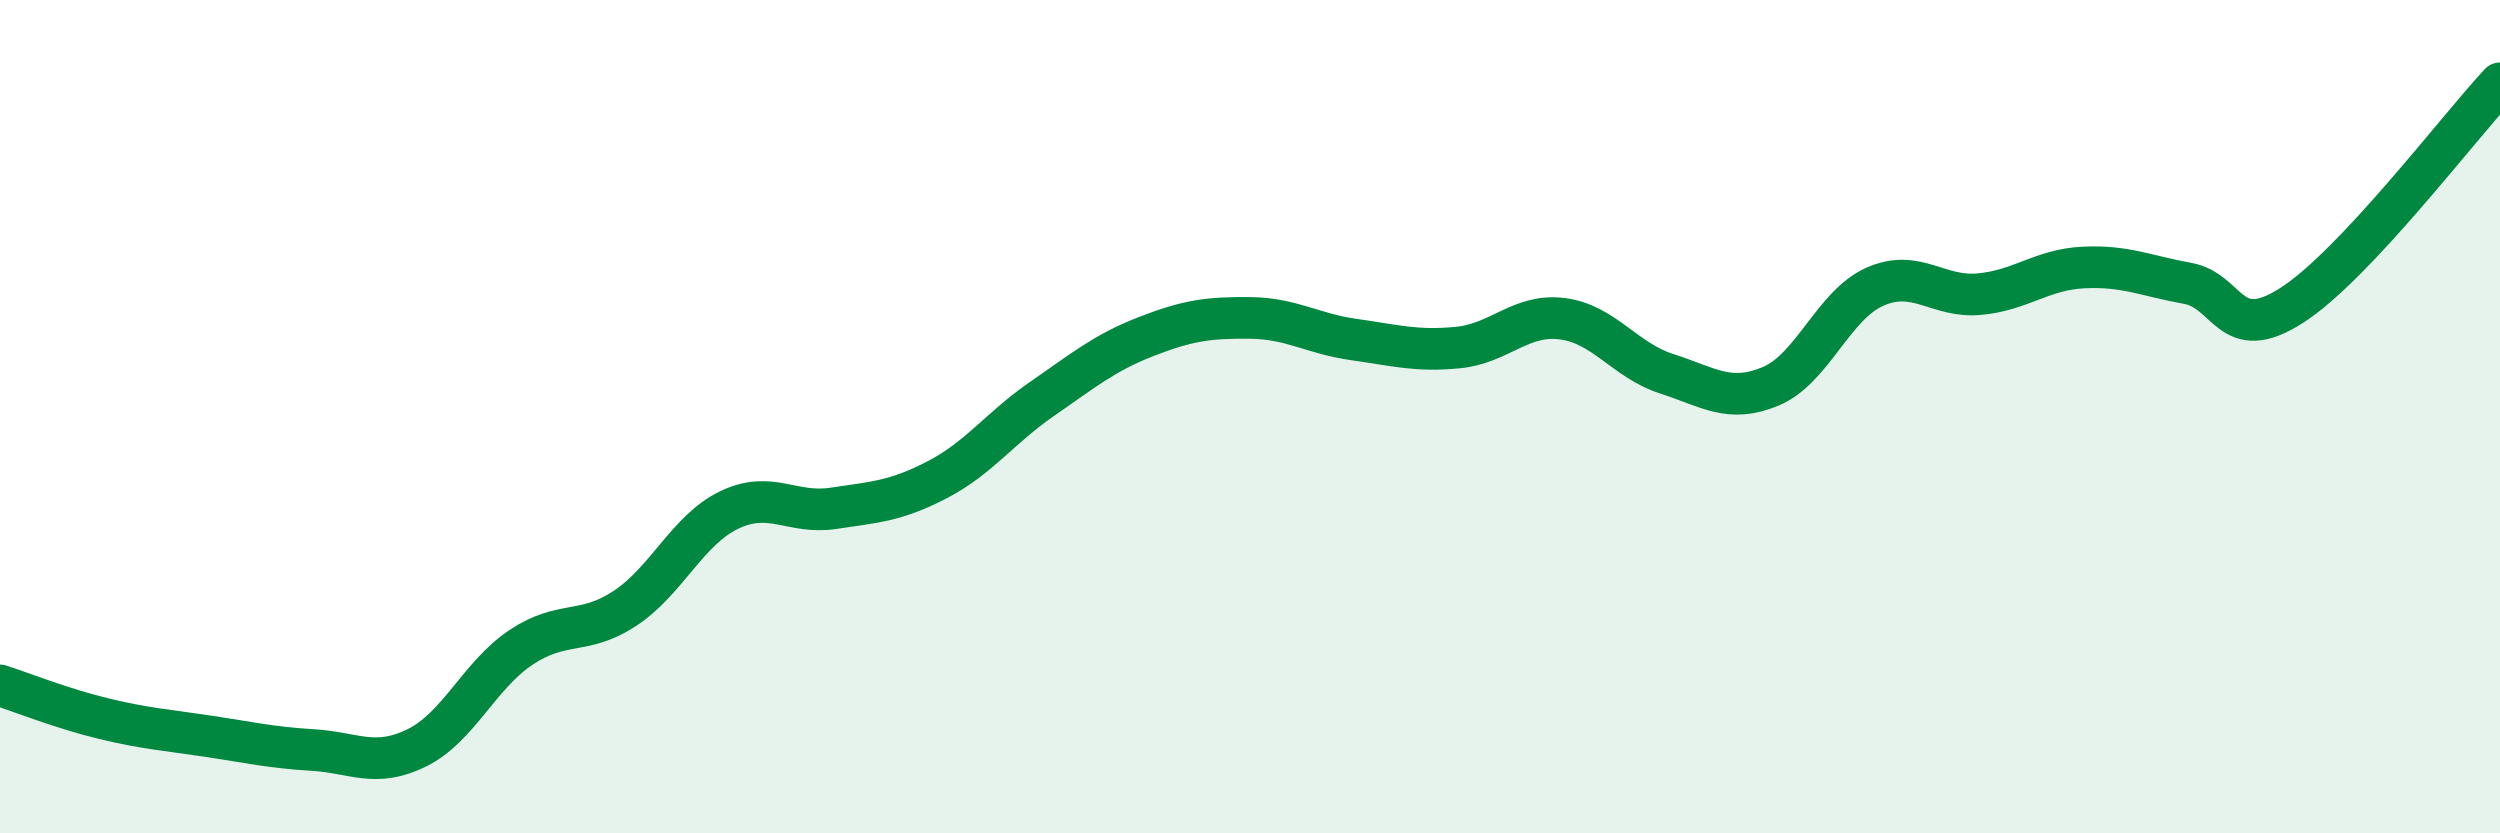
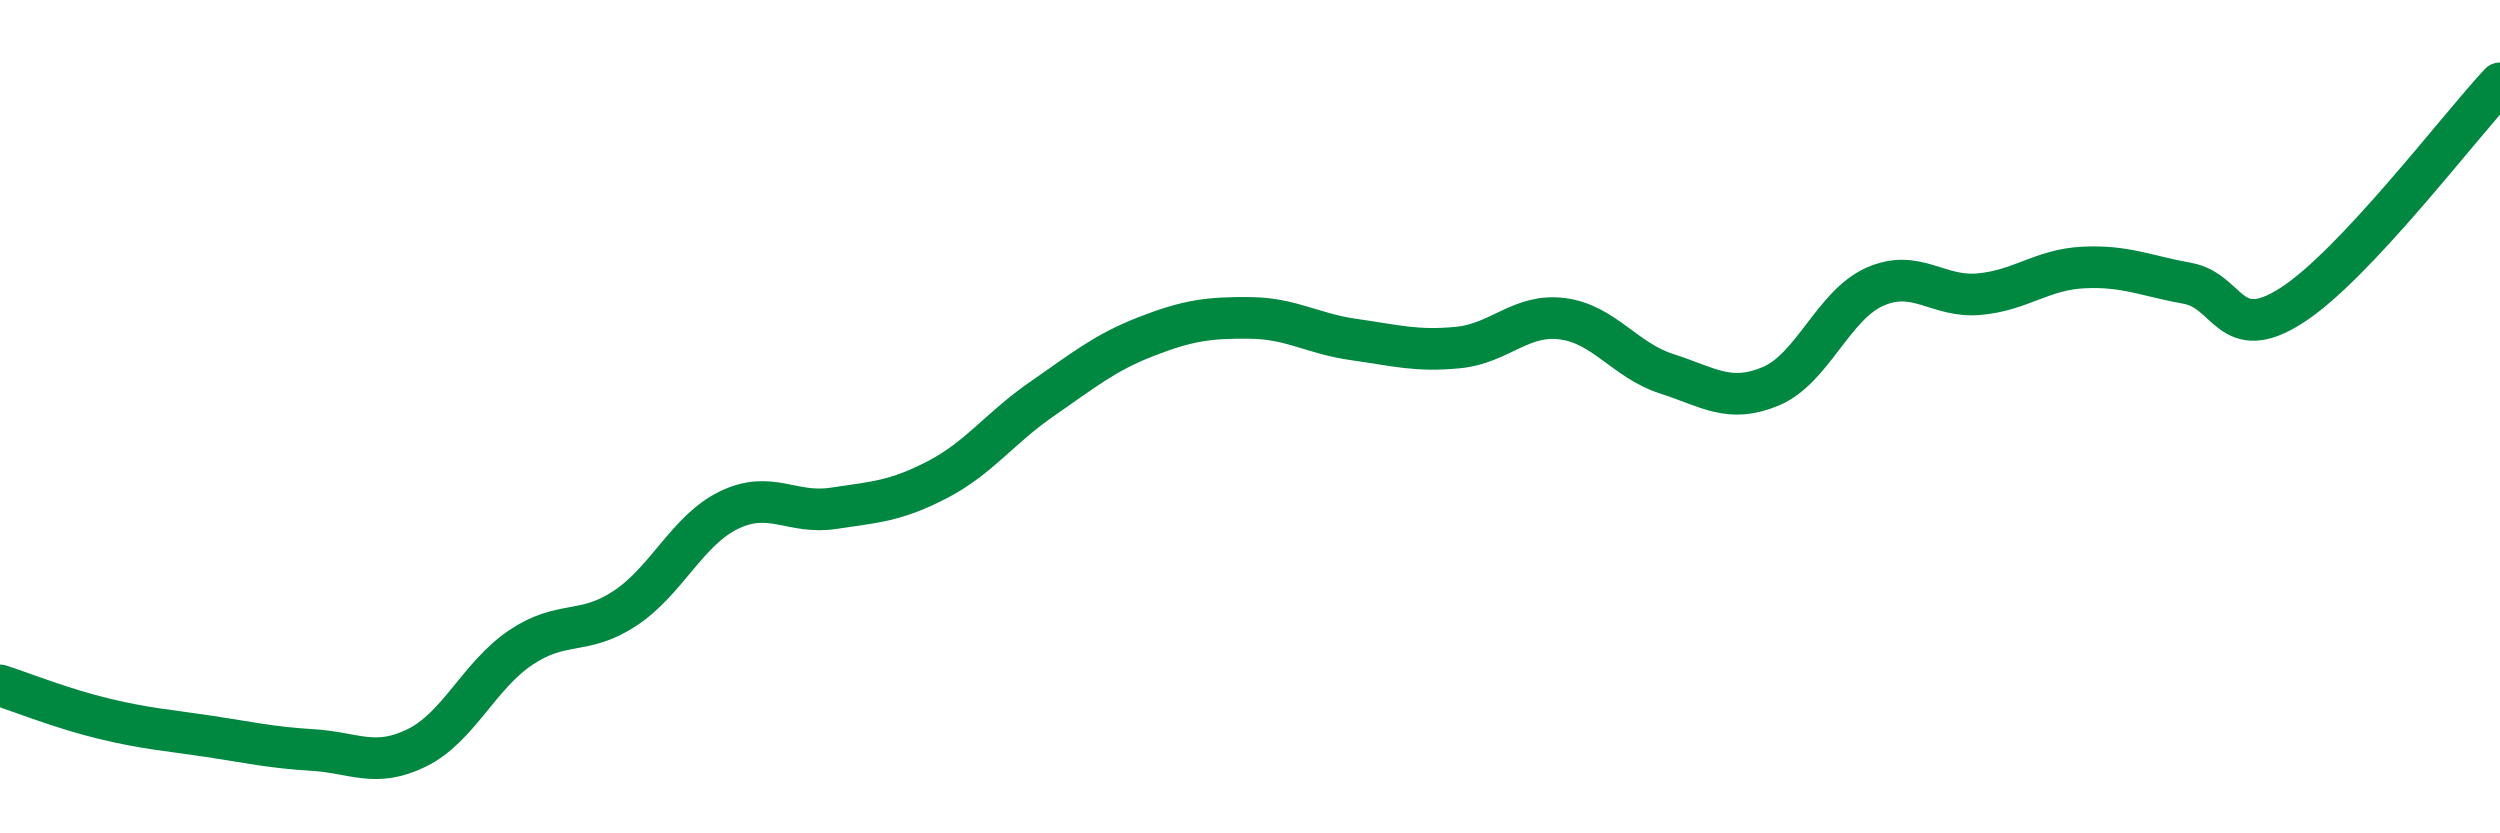
<svg xmlns="http://www.w3.org/2000/svg" width="60" height="20" viewBox="0 0 60 20">
-   <path d="M 0,16.45 C 0.5,16.61 1.5,17.01 2.5,17.25 C 3.5,17.49 4,17.52 5,17.67 C 6,17.82 6.5,17.94 7.5,18 C 8.5,18.06 9,18.44 10,17.95 C 11,17.46 11.5,16.21 12.5,15.54 C 13.5,14.87 14,15.26 15,14.6 C 16,13.94 16.5,12.72 17.5,12.24 C 18.5,11.76 19,12.35 20,12.2 C 21,12.05 21.5,12.03 22.5,11.51 C 23.5,10.99 24,10.27 25,9.58 C 26,8.89 26.5,8.47 27.5,8.08 C 28.5,7.69 29,7.62 30,7.63 C 31,7.64 31.5,8.01 32.5,8.15 C 33.5,8.29 34,8.44 35,8.34 C 36,8.24 36.5,7.52 37.5,7.65 C 38.5,7.78 39,8.65 40,8.97 C 41,9.29 41.5,9.69 42.5,9.27 C 43.5,8.85 44,7.32 45,6.88 C 46,6.44 46.5,7.15 47.5,7.06 C 48.5,6.97 49,6.47 50,6.42 C 51,6.37 51.5,6.62 52.5,6.8 C 53.5,6.98 53.5,8.29 55,7.33 C 56.5,6.37 59,3.07 60,2L60 20L0 20Z" fill="#008740" opacity="0.1" stroke-linecap="round" stroke-linejoin="round" />
  <path d="M 0,16.45 C 0.5,16.61 1.5,17.01 2.5,17.25 C 3.5,17.49 4,17.52 5,17.67 C 6,17.82 6.5,17.94 7.5,18 C 8.5,18.06 9,18.44 10,17.95 C 11,17.46 11.5,16.21 12.5,15.54 C 13.5,14.87 14,15.26 15,14.6 C 16,13.94 16.5,12.72 17.5,12.24 C 18.5,11.76 19,12.35 20,12.2 C 21,12.05 21.5,12.03 22.5,11.51 C 23.5,10.99 24,10.27 25,9.58 C 26,8.89 26.5,8.47 27.5,8.08 C 28.5,7.69 29,7.62 30,7.63 C 31,7.64 31.5,8.01 32.5,8.15 C 33.5,8.29 34,8.44 35,8.34 C 36,8.24 36.5,7.52 37.5,7.65 C 38.5,7.78 39,8.65 40,8.97 C 41,9.29 41.5,9.69 42.5,9.27 C 43.5,8.85 44,7.32 45,6.88 C 46,6.44 46.5,7.15 47.5,7.06 C 48.5,6.97 49,6.47 50,6.42 C 51,6.37 51.5,6.62 52.5,6.8 C 53.5,6.98 53.5,8.29 55,7.33 C 56.5,6.37 59,3.07 60,2" stroke="#008740" stroke-width="1" fill="none" stroke-linecap="round" stroke-linejoin="round" />
</svg>